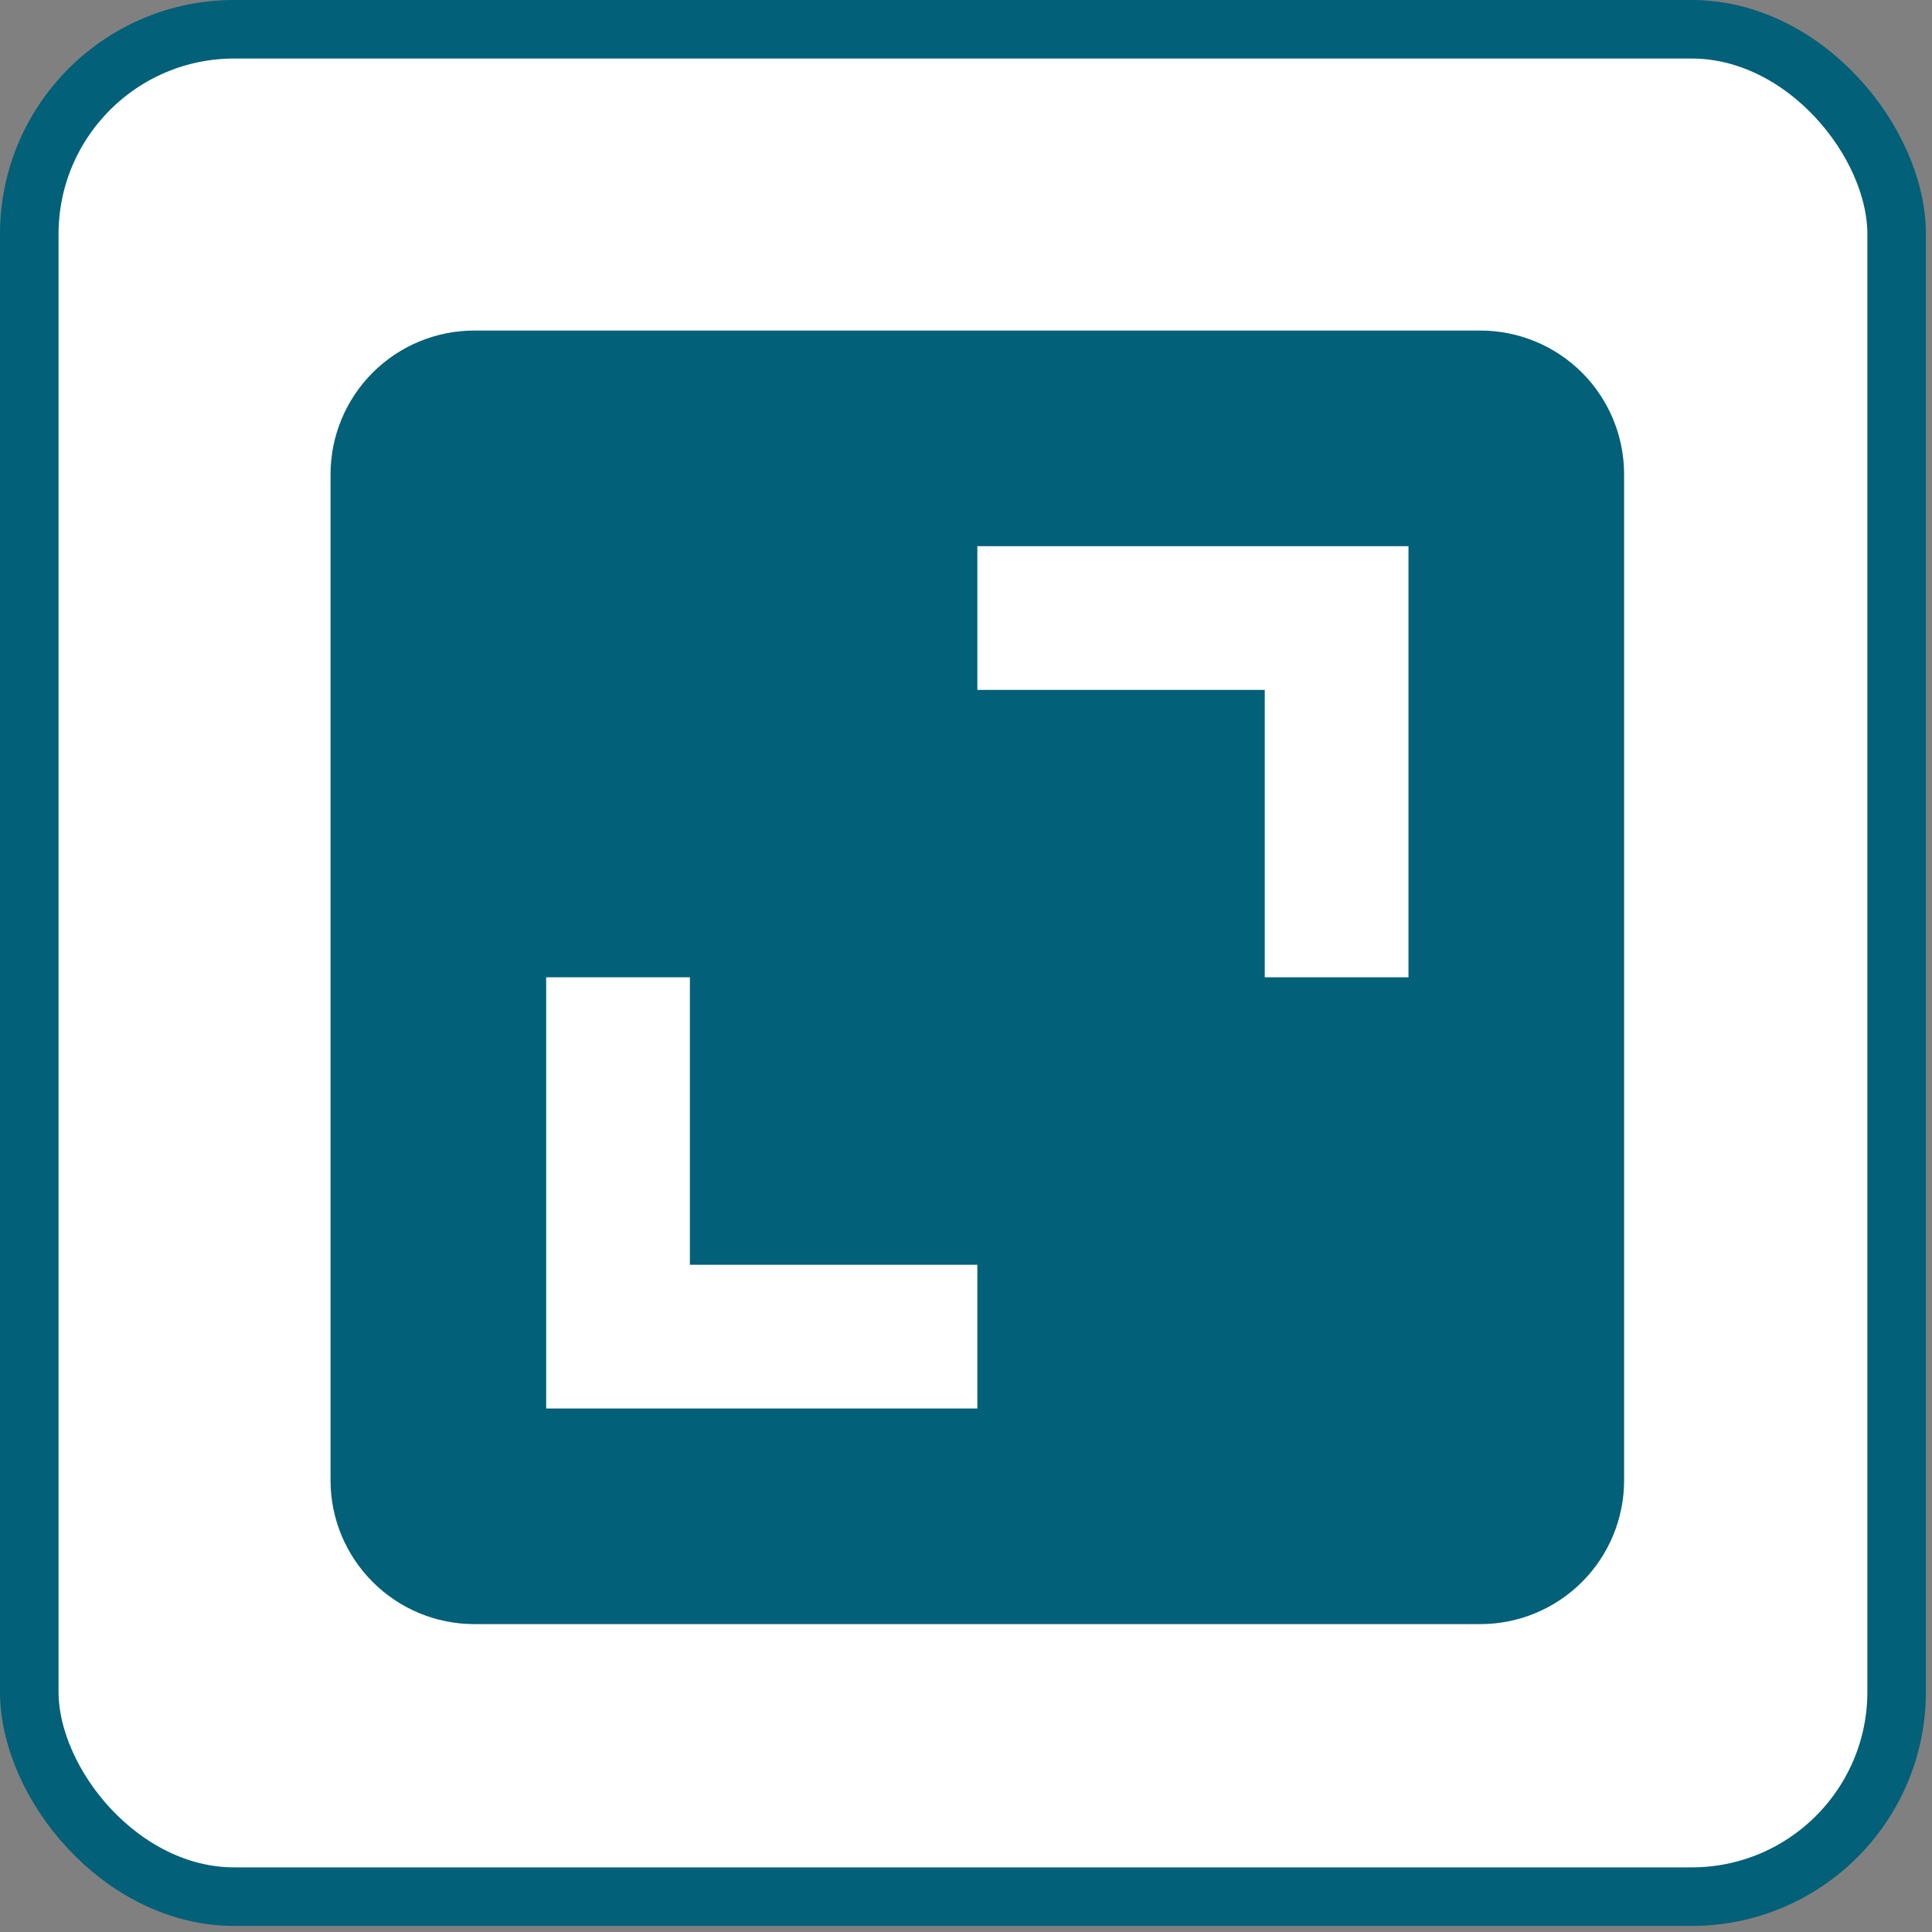
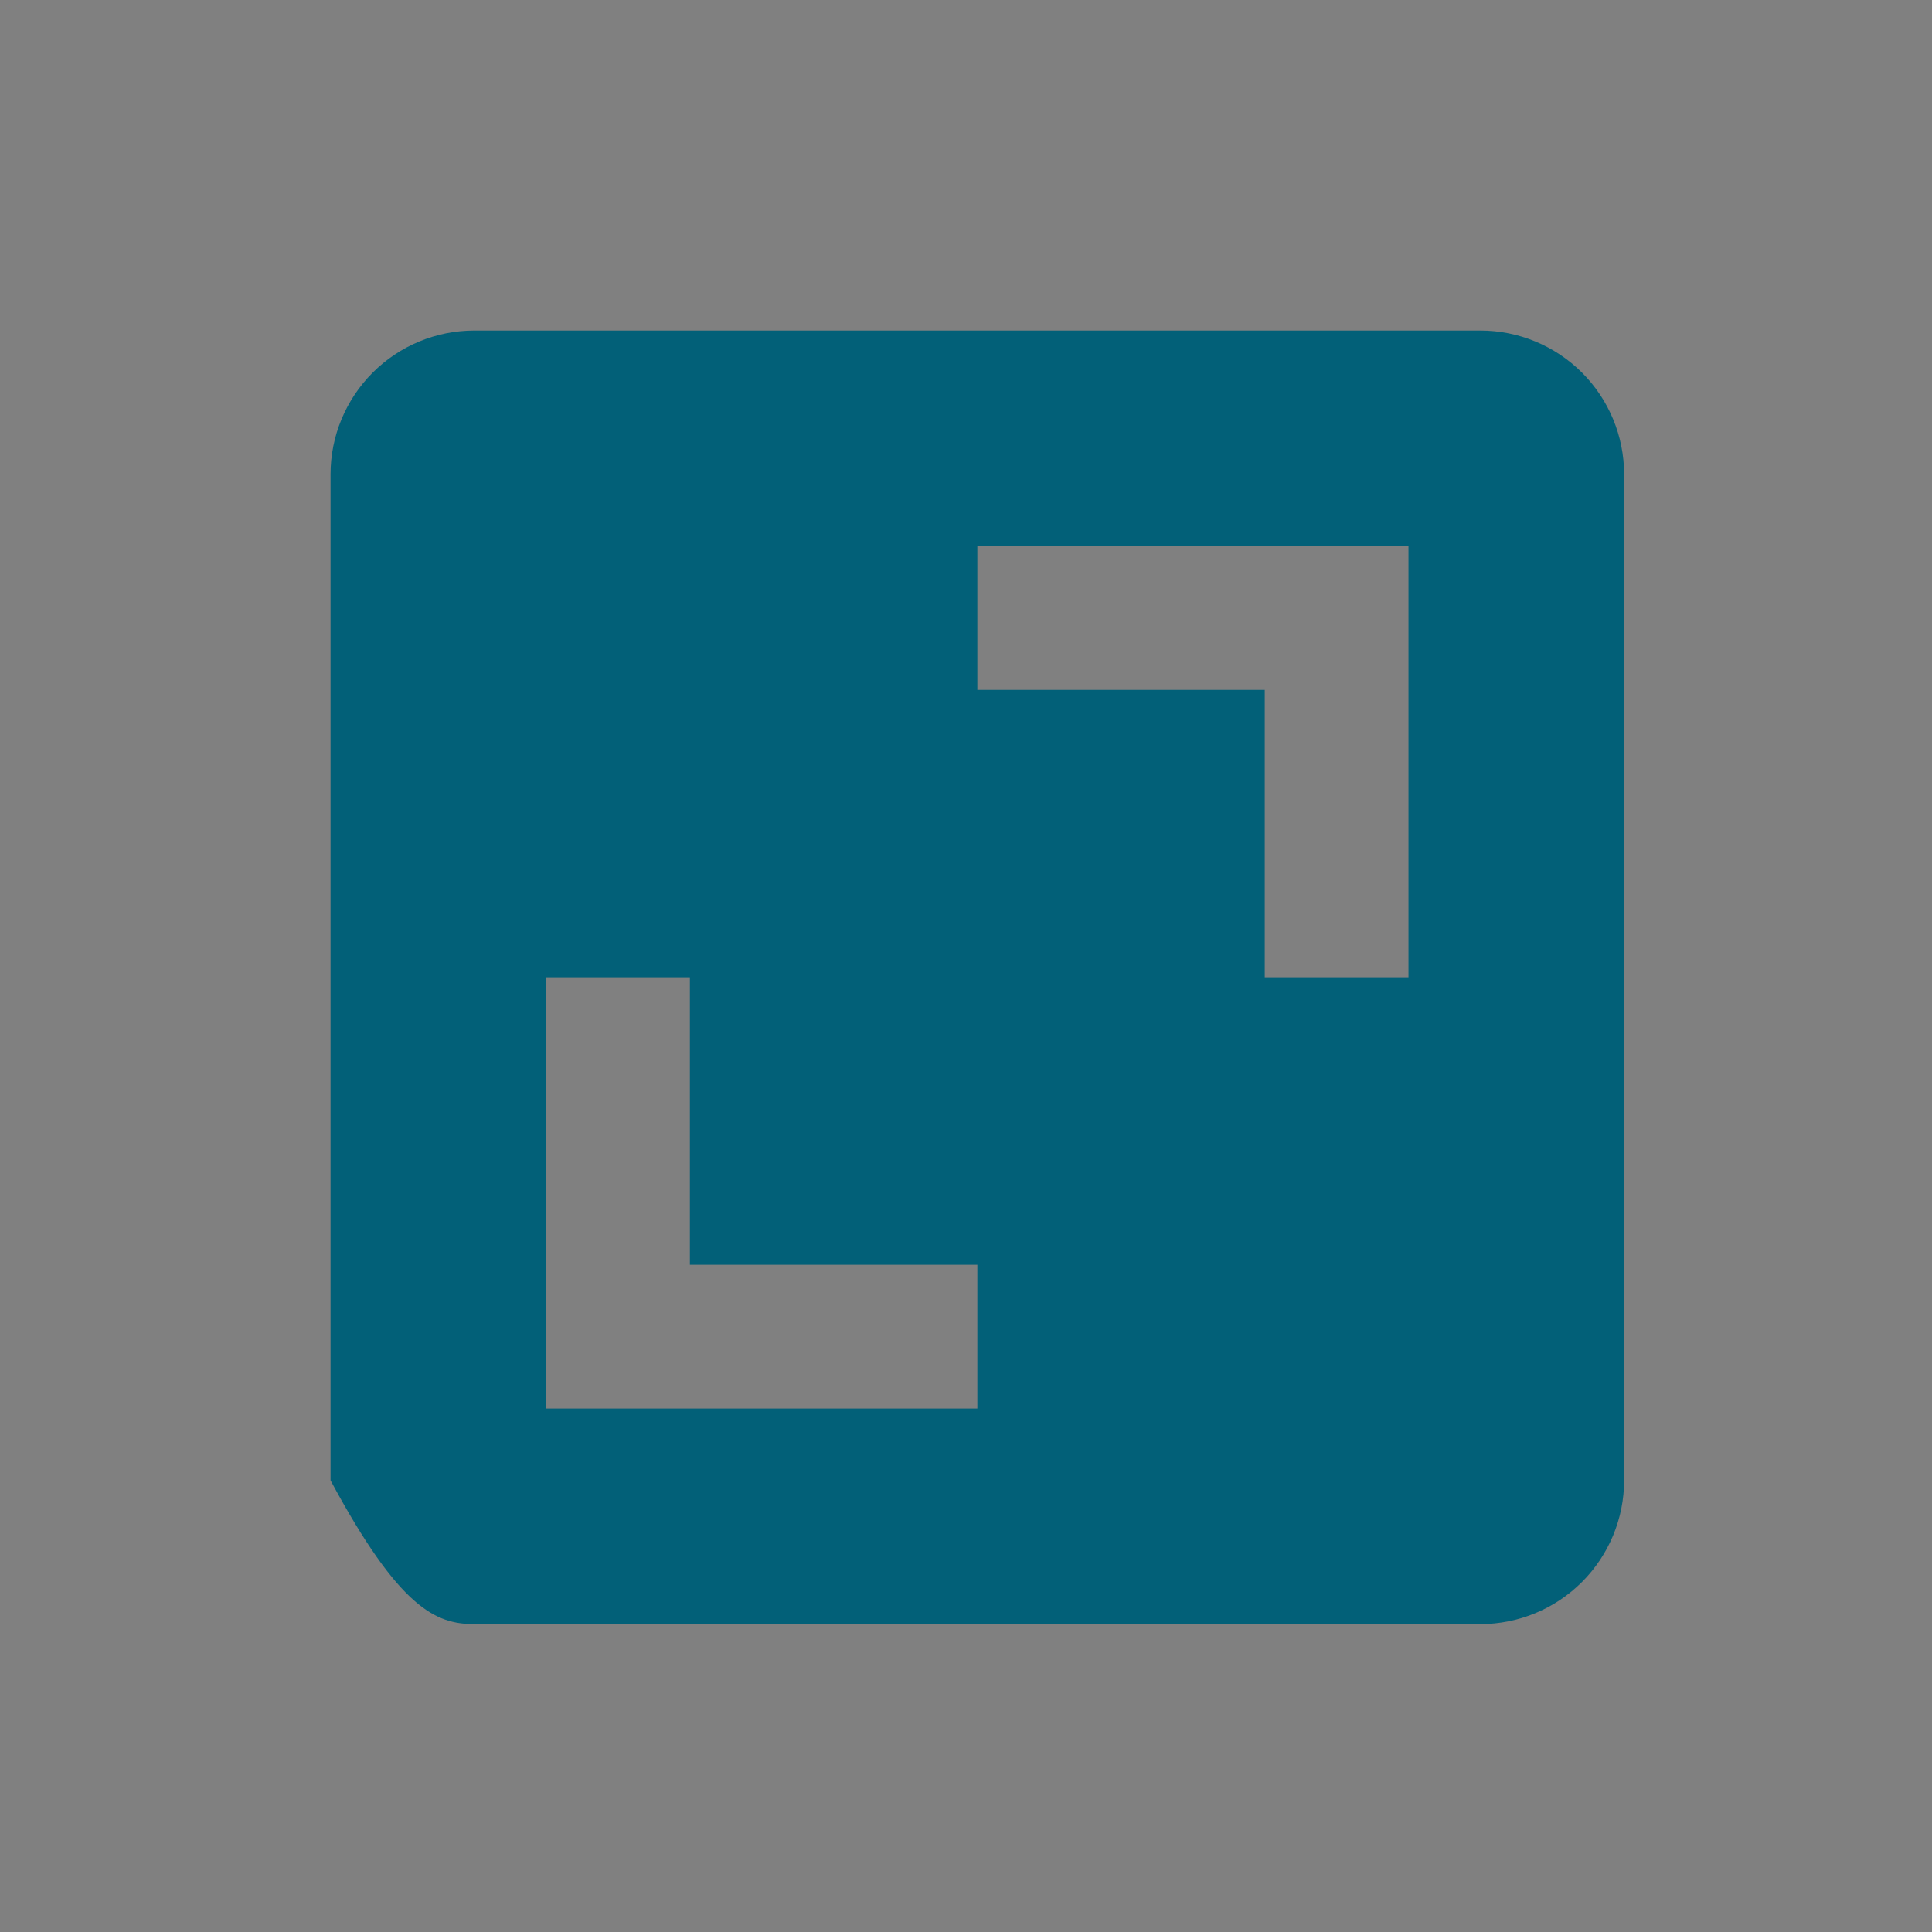
<svg xmlns="http://www.w3.org/2000/svg" width="33" height="33" viewBox="0 0 33 33" fill="none">
  <rect x="0" y="0" width="33" height="33" fill="#808080" stroke="none" />
-   <rect x="0.5" y="0.5" width="31.896" height="31.896" rx="3.5" fill="white" stroke="#026078" />
-   <path d="M5.646 25.286C5.646 25.937 5.905 26.561 6.366 27.021C6.826 27.482 7.45 27.741 8.101 27.741H25.286C25.937 27.741 26.561 27.482 27.022 27.021C27.482 26.561 27.741 25.937 27.741 25.286V8.101C27.741 7.45 27.482 6.826 27.022 6.365C26.561 5.905 25.937 5.646 25.286 5.646H8.101C7.45 5.646 6.826 5.905 6.366 6.365C5.905 6.826 5.646 7.45 5.646 8.101V25.286ZM16.694 9.329H24.058V16.693H21.603V11.784H16.694V9.329ZM9.329 16.693H11.784V21.603H16.694V24.058H9.329V16.693Z" fill="#026078" />
+   <path d="M5.646 25.286C6.826 27.482 7.45 27.741 8.101 27.741H25.286C25.937 27.741 26.561 27.482 27.022 27.021C27.482 26.561 27.741 25.937 27.741 25.286V8.101C27.741 7.45 27.482 6.826 27.022 6.365C26.561 5.905 25.937 5.646 25.286 5.646H8.101C7.45 5.646 6.826 5.905 6.366 6.365C5.905 6.826 5.646 7.45 5.646 8.101V25.286ZM16.694 9.329H24.058V16.693H21.603V11.784H16.694V9.329ZM9.329 16.693H11.784V21.603H16.694V24.058H9.329V16.693Z" fill="#026078" />
</svg>